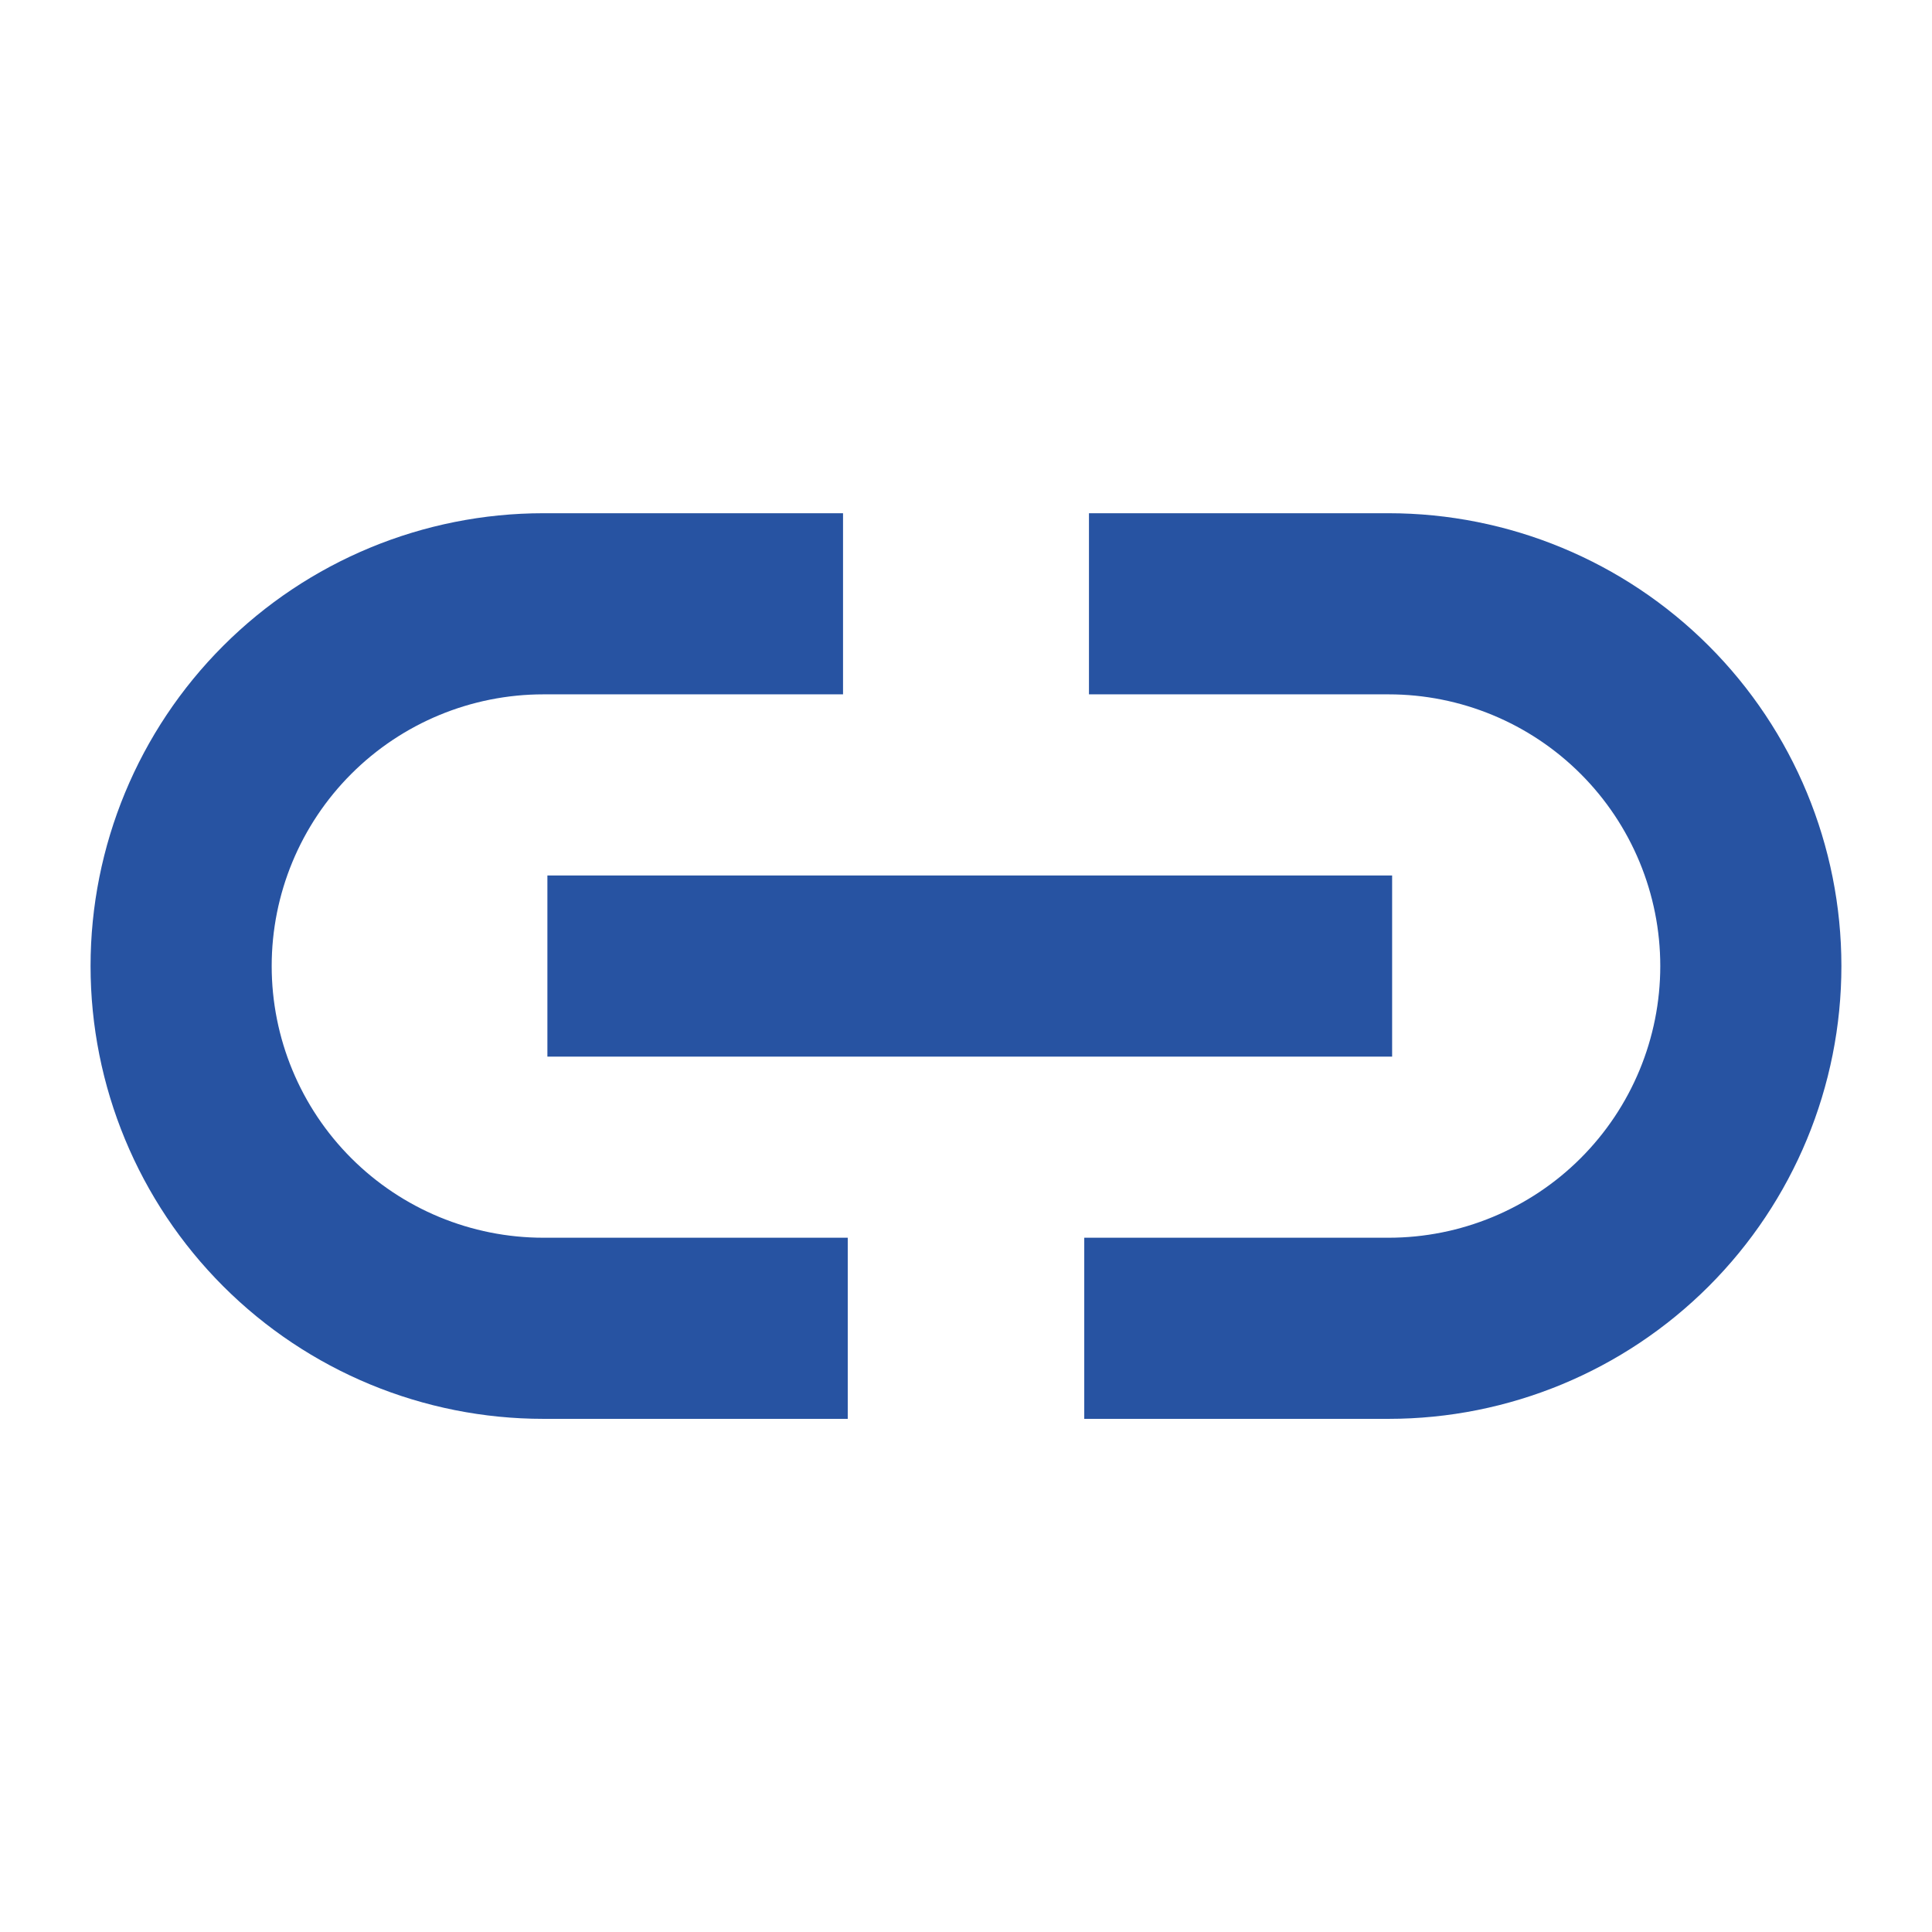
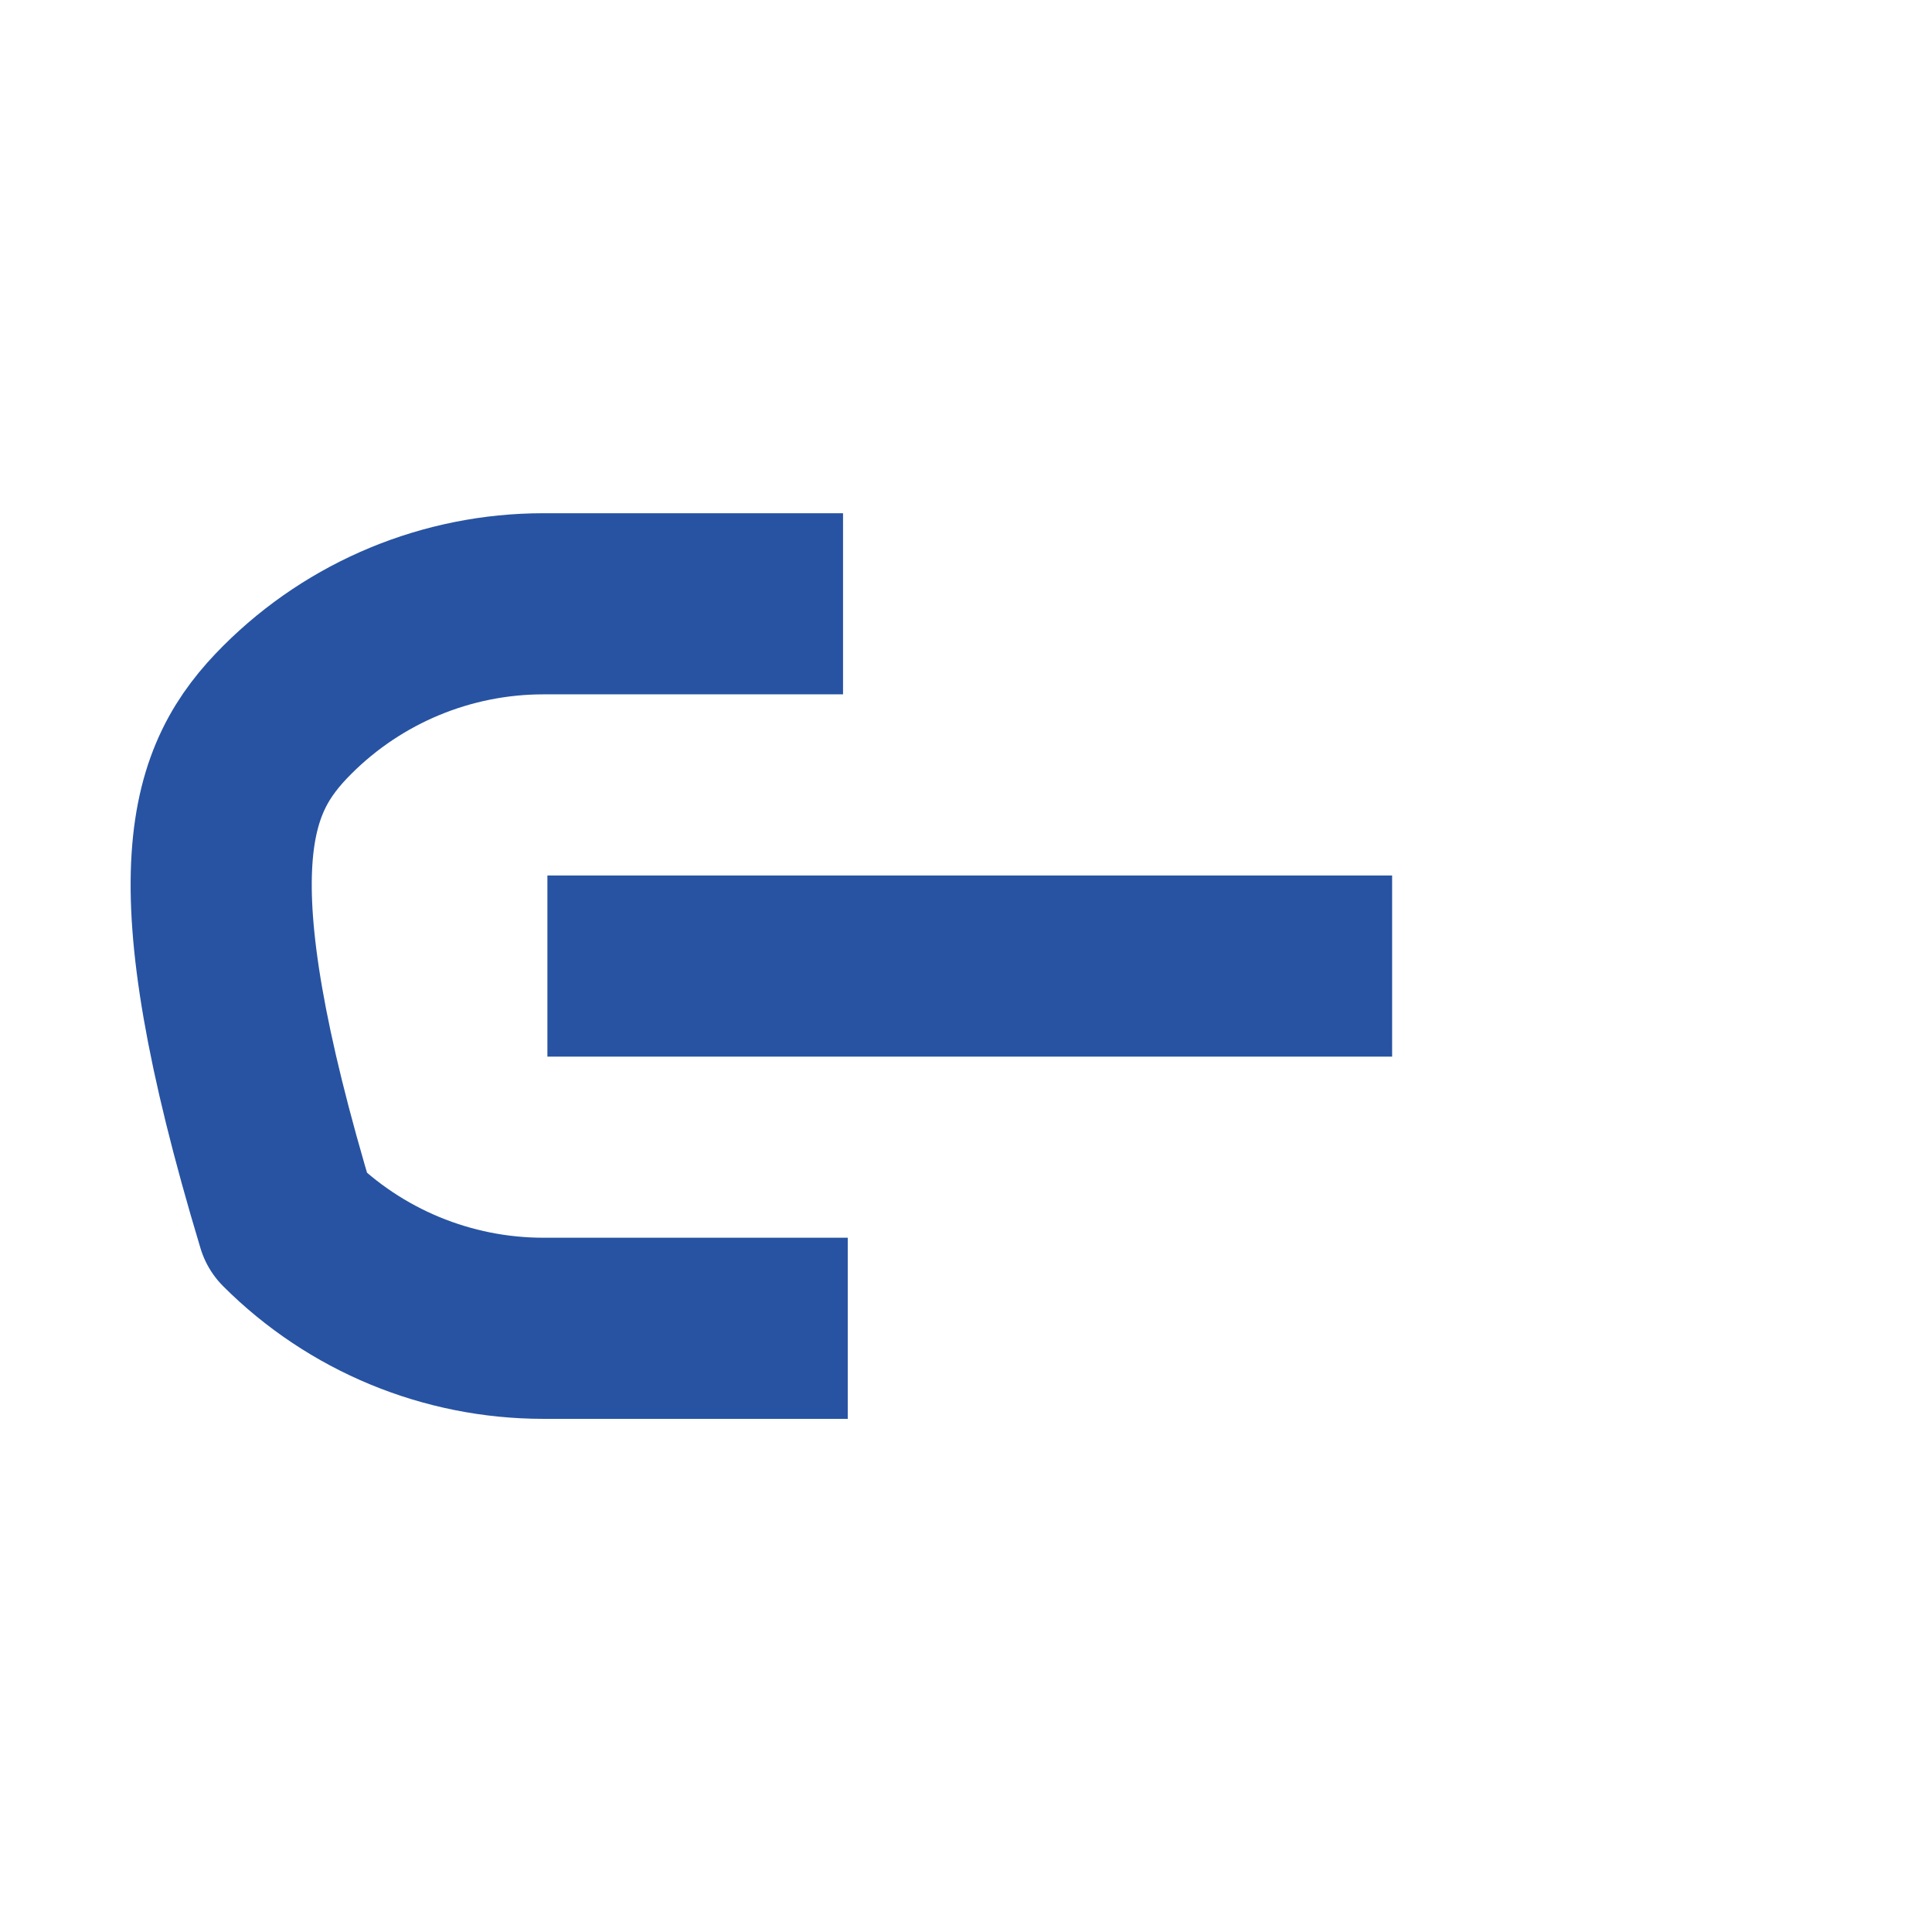
<svg xmlns="http://www.w3.org/2000/svg" fill="none" viewBox="0 0 48 48" height="48" width="48">
-   <path stroke-linejoin="round" stroke-linecap="square" stroke-width="4.5" stroke="#2753A2" d="M18.812 33.001H13.5C11.113 33.001 8.824 32.053 7.136 30.365C5.448 28.677 4.5 26.388 4.5 24.001C4.5 21.614 5.448 19.325 7.136 17.637C8.824 15.949 11.113 15.001 13.5 15.001H18.695" />
-   <path stroke-linejoin="round" stroke-linecap="square" stroke-width="4.5" stroke="#2753A2" d="M29.305 15.001H34.499C36.886 15.001 39.175 15.949 40.863 17.637C42.551 19.325 43.499 21.614 43.499 24.001C43.499 26.388 42.551 28.677 40.863 30.365C39.175 32.053 36.886 33.001 34.499 33.001H29.188" />
+   <path stroke-linejoin="round" stroke-linecap="square" stroke-width="4.5" stroke="#2753A2" d="M18.812 33.001H13.5C11.113 33.001 8.824 32.053 7.136 30.365C4.5 21.614 5.448 19.325 7.136 17.637C8.824 15.949 11.113 15.001 13.5 15.001H18.695" />
  <path stroke-linejoin="round" stroke-linecap="square" stroke-width="4.5" stroke="#2753A2" d="M15.85 24.001H32.337" />
</svg>